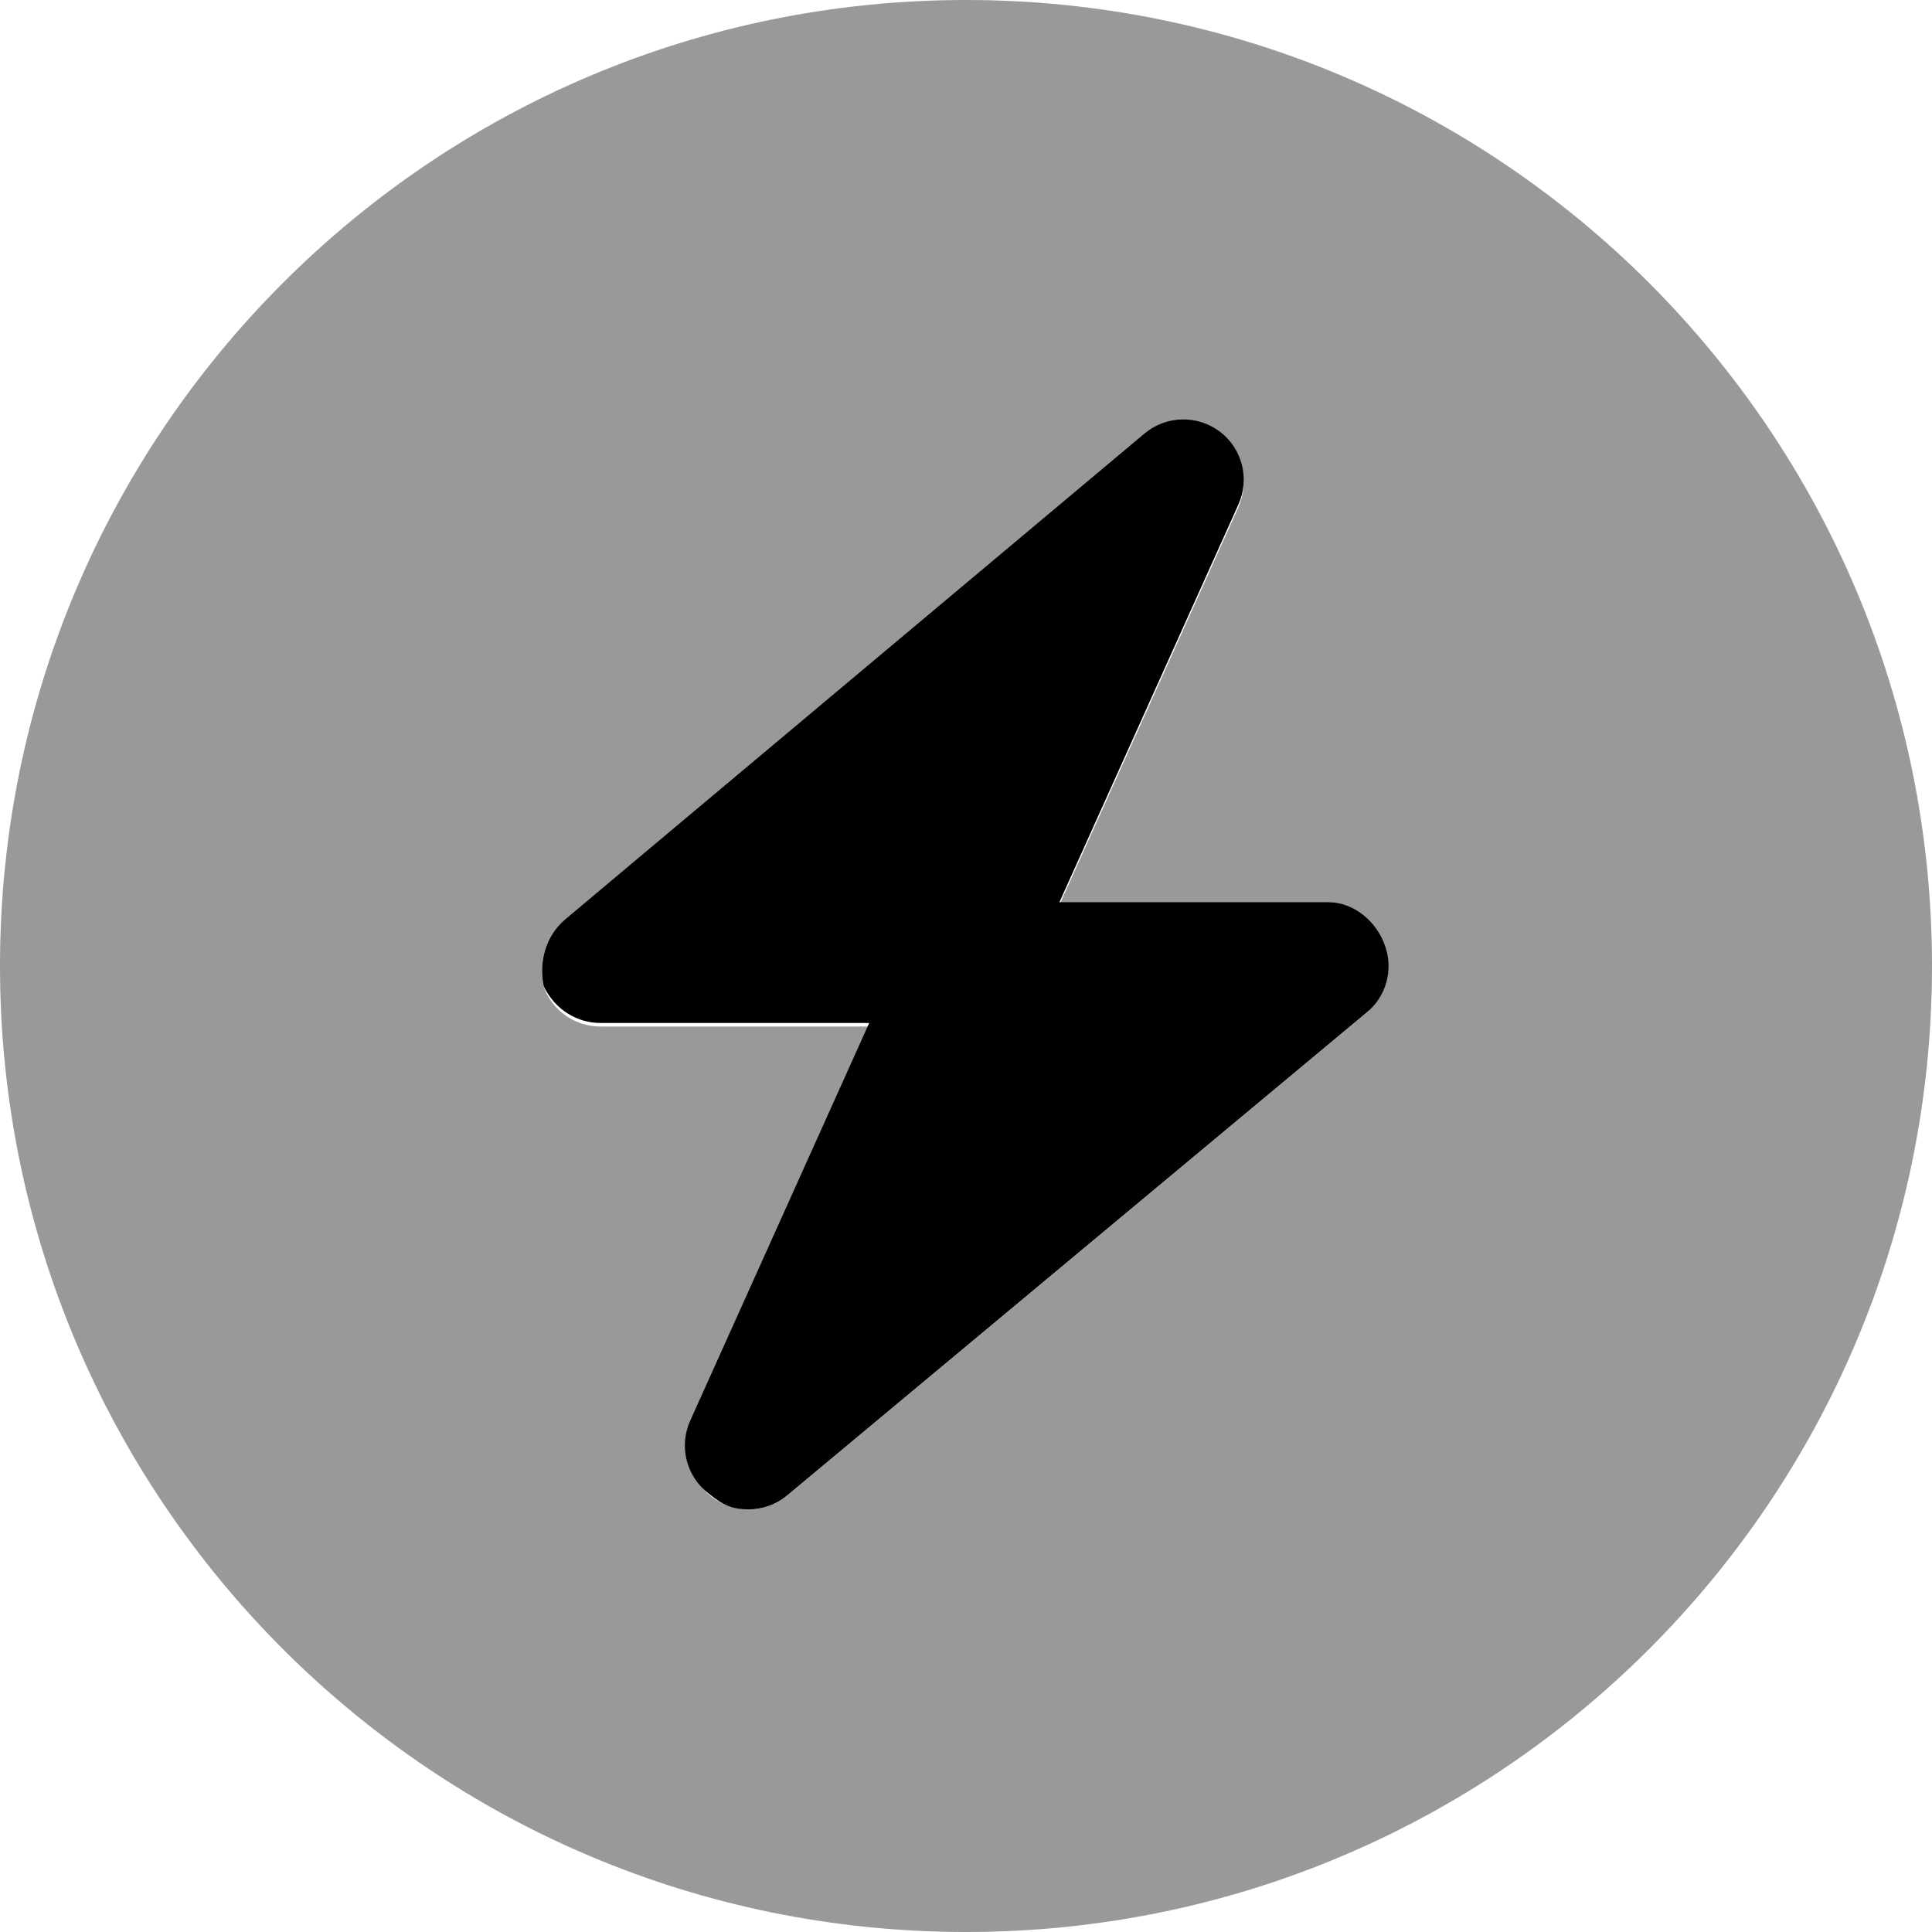
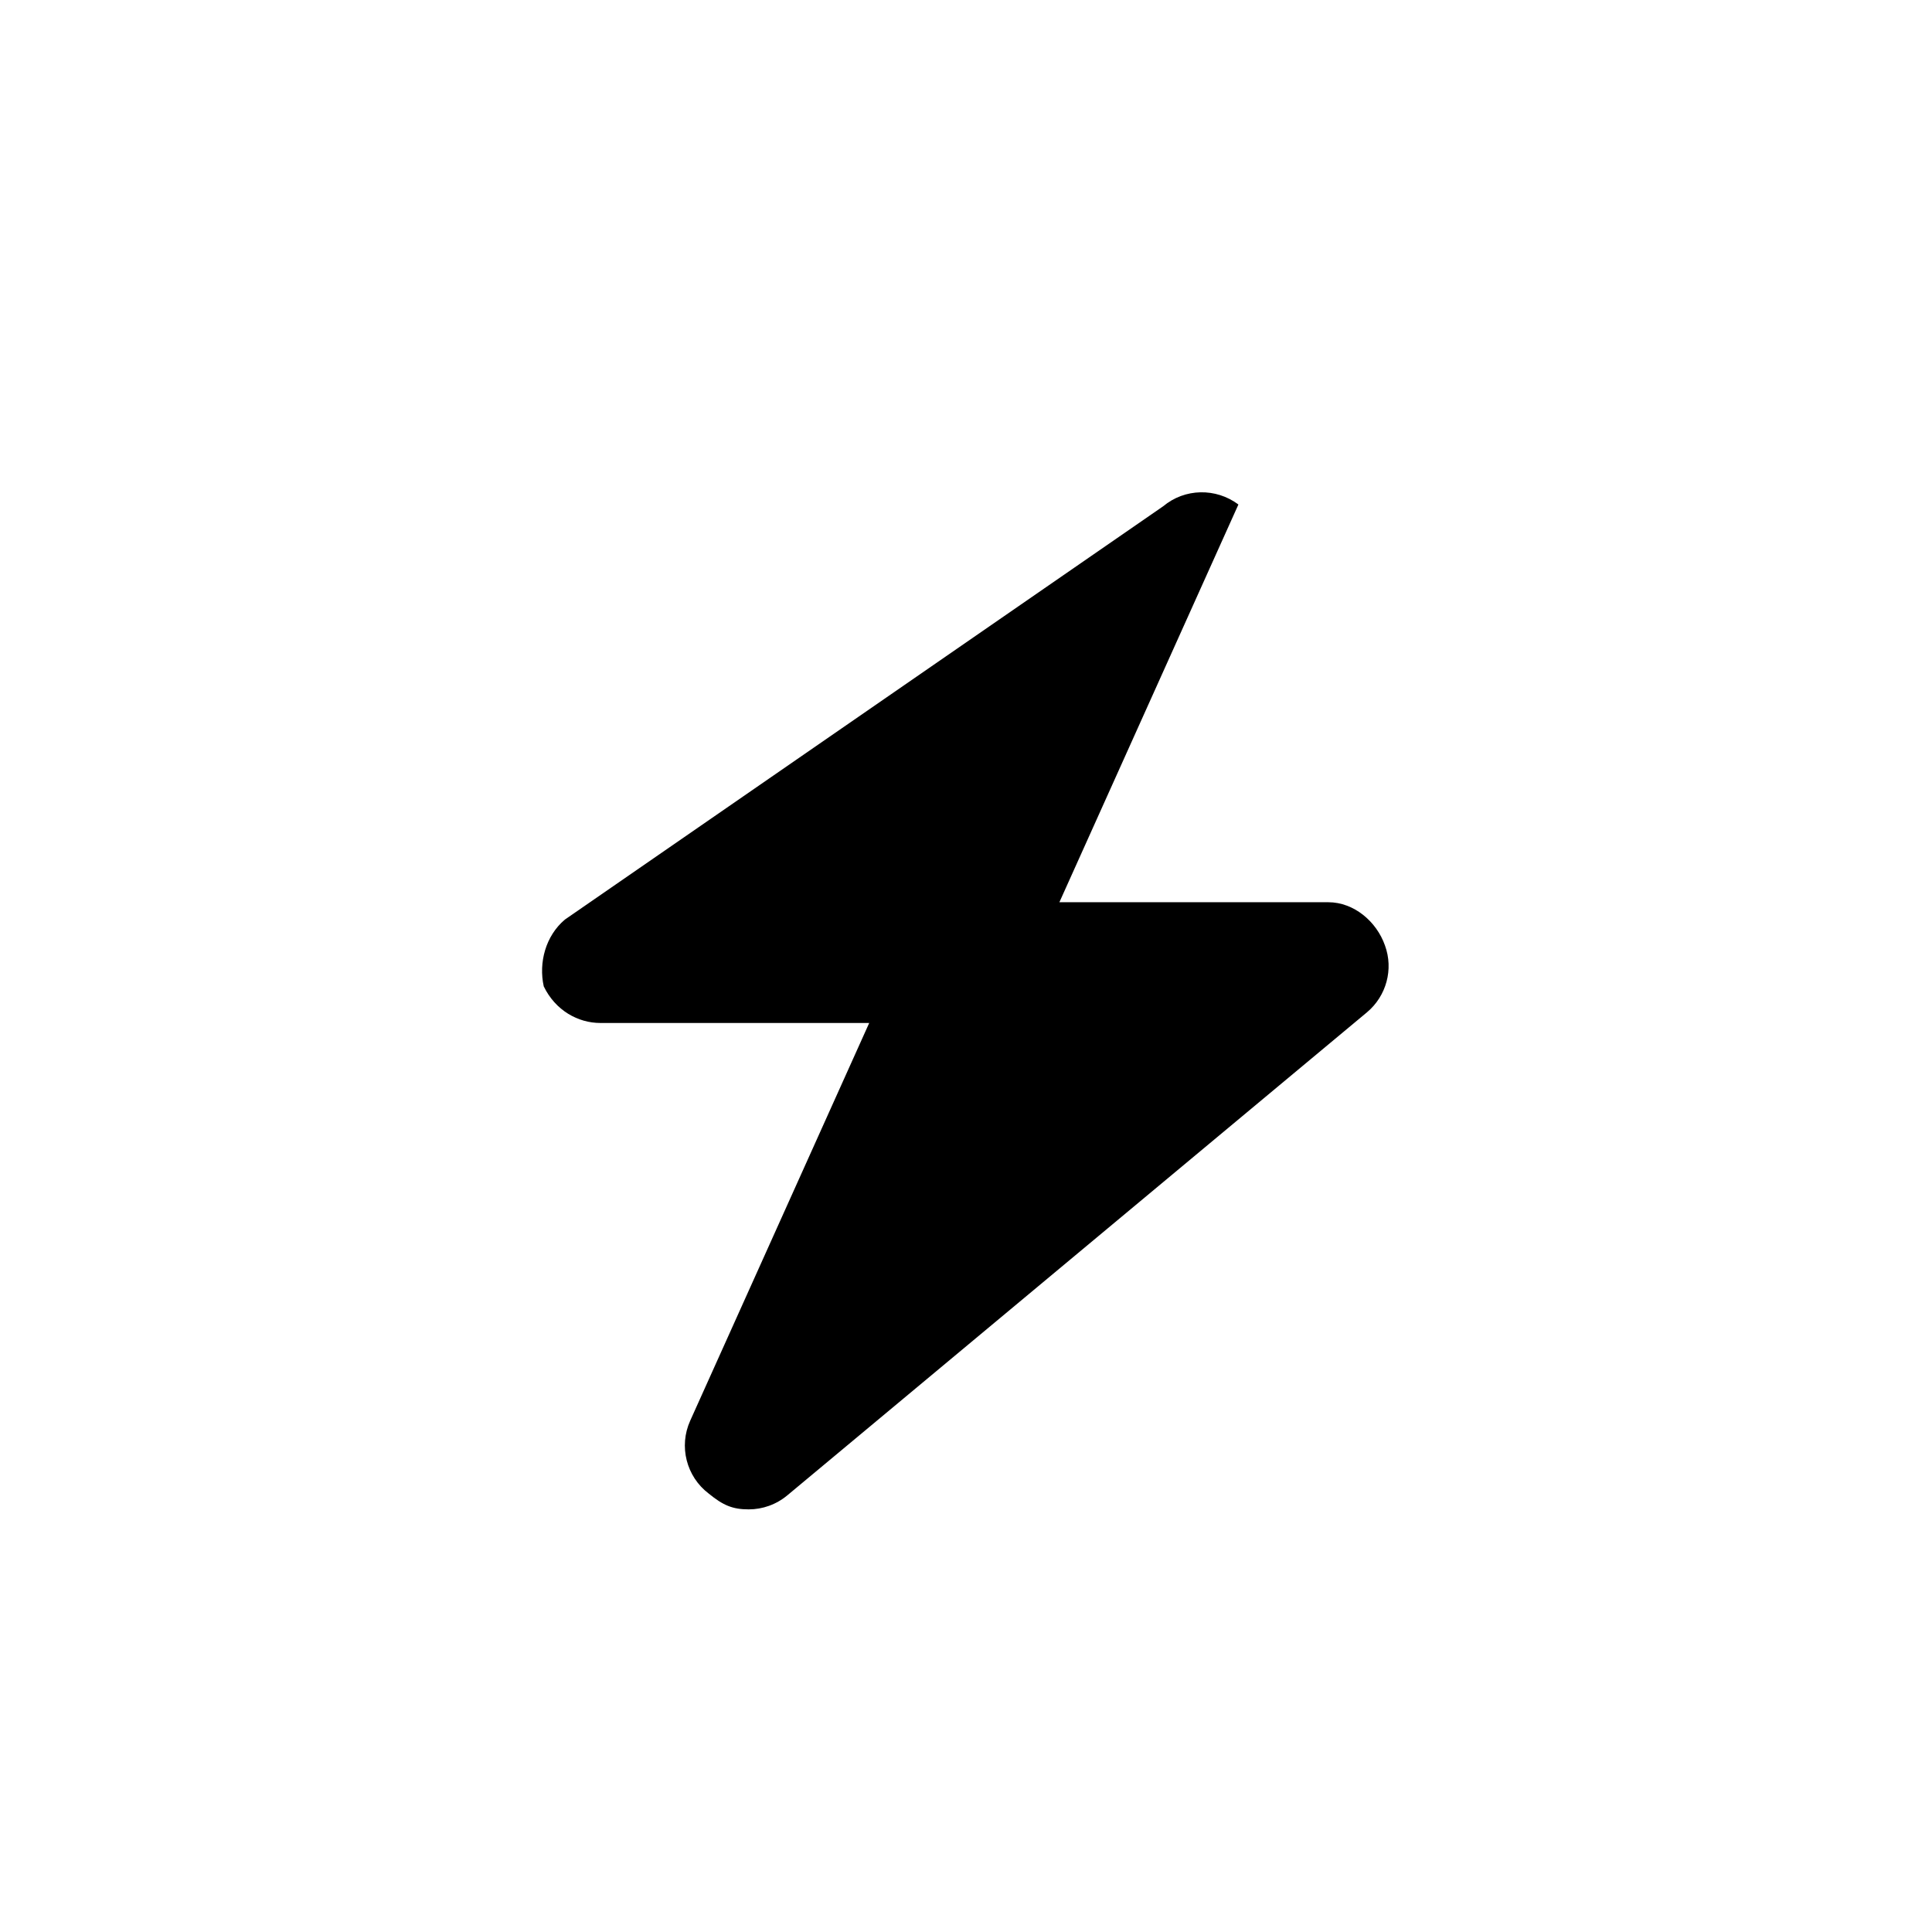
<svg xmlns="http://www.w3.org/2000/svg" viewBox="0 0 512 512">
  <defs>
    <style>.fa-secondary{opacity:.4}</style>
  </defs>
-   <path class="fa-primary" d="M352 239.1h-71.25l47.44-105.4c3.062-6.781 1.031-14.81-4.906-19.31c-5.969-4.469-14.22-4.312-19.94 .469L149.7 243.7C144.6 248 142.7 255.1 144.1 261.4C147.2 267.8 153.2 271.1 159.1 271.1h71.25l-47.44 105.4c-3.062 6.781-1.031 14.81 4.906 19.31C191.6 398.9 194.1 400 198.4 400c3.656 0 7.281-1.25 10.25-3.719l153.6-128c5.156-4.312 7.094-11.41 4.781-17.72C364.8 244.2 358.8 239.1 352 239.1z" />
-   <path class="fa-secondary" d="M256 0C114.6 0 0 114.6 0 256s114.6 256 256 256s256-114.6 256-256S397.4 0 256 0zM362.3 268.3l-153.6 128C205.7 398.8 202.1 400 198.4 400c-3.406 0-6.812-1.094-9.687-3.25c-5.938-4.5-7.969-12.53-4.906-19.31l47.44-105.4H159.1c-6.752 0-12.75-4.219-15.03-10.56C142.7 255.1 144.6 248 149.7 243.7l153.6-128c5.719-4.781 13.97-4.938 19.94-.469c5.938 4.5 7.969 12.53 4.906 19.31l-47.44 105.4h71.25c6.752 0 12.75 4.221 15.03 10.56C369.3 256.9 367.4 263.1 362.3 268.3z" />
+   <path class="fa-primary" d="M352 239.1h-71.25l47.44-105.4c-5.969-4.469-14.22-4.312-19.94 .469L149.7 243.7C144.6 248 142.7 255.1 144.1 261.4C147.2 267.8 153.2 271.1 159.1 271.1h71.25l-47.44 105.4c-3.062 6.781-1.031 14.81 4.906 19.31C191.6 398.9 194.1 400 198.4 400c3.656 0 7.281-1.25 10.25-3.719l153.6-128c5.156-4.312 7.094-11.41 4.781-17.72C364.8 244.2 358.8 239.1 352 239.1z" />
</svg>